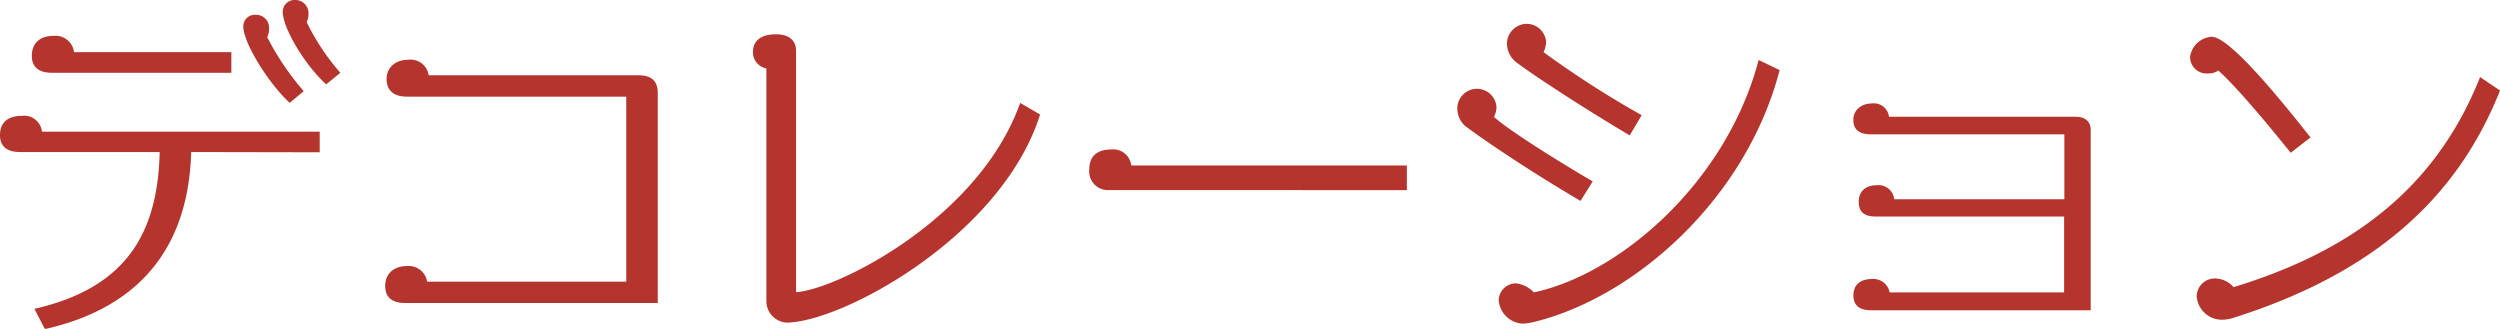
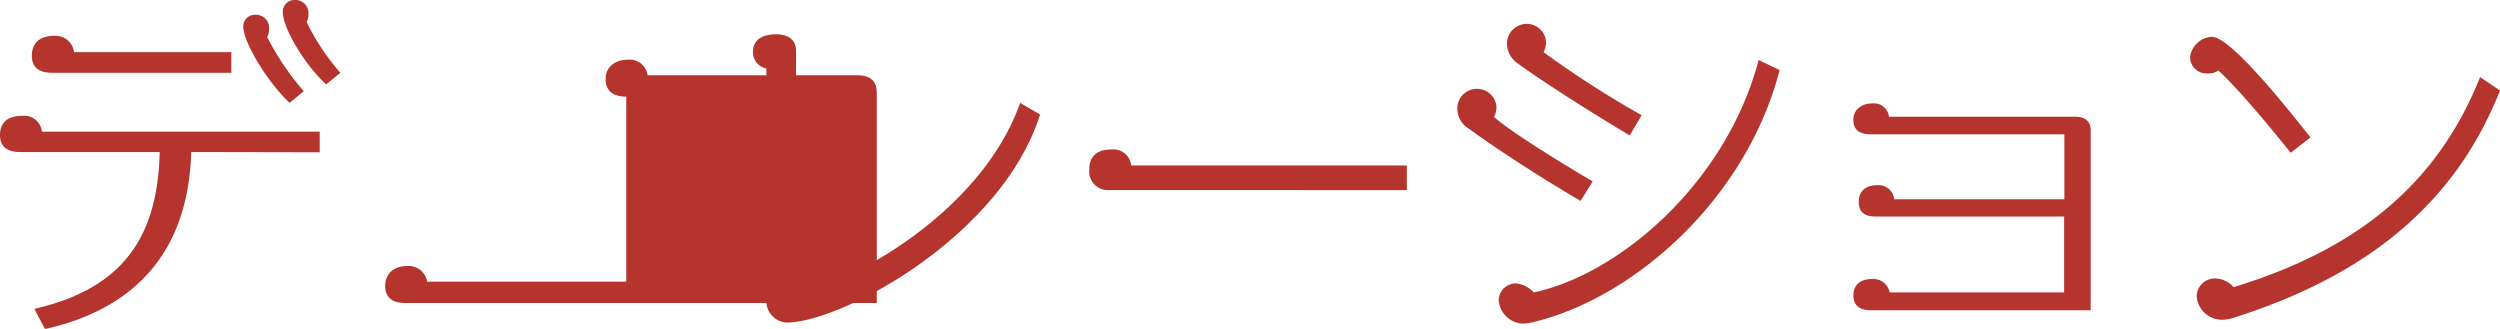
<svg xmlns="http://www.w3.org/2000/svg" viewBox="0 0 303.87 39.96">
  <defs>
    <style>.cls-1{fill:#b5342d}</style>
  </defs>
  <g id="レイヤー_2" data-name="レイヤー 2">
    <g id="レイヤー_1-2" data-name="レイヤー 1">
-       <path class="cls-1" d="M23.24 18.48C22.93 29.62 17.38 37.32 5.46 40l-1.28-2.46c11.4-2.6 15-9.46 15.23-19.06H2.46C.75 18.48 0 17.73 0 16.41c0-1.49.92-2.33 2.68-2.33A2.17 2.17 0 015.1 16h33.76v2.51zM6.38 8.85c-1.76 0-2.51-.75-2.51-2.07 0-1.5.93-2.42 2.64-2.42A2.27 2.27 0 019 6.34h19.12v2.51zm28.83 3.65c-2.69-2.5-5.64-7.35-5.64-9.29a1.41 1.41 0 011.54-1.41 1.57 1.57 0 011.59 1.72 2.12 2.12 0 01-.22 1 32.77 32.77 0 004.44 6.56zm4.44-2.25c-2.6-2.33-5.28-6.86-5.28-8.8A1.43 1.43 0 0135.91 0a1.6 1.6 0 011.58 1.76 1.82 1.82 0 01-.22.92 28 28 0 004.1 6.17zM49.28 36.83c-1.76 0-2.46-.79-2.46-2.11s.92-2.38 2.64-2.38a2.27 2.27 0 012.46 1.9h24.2V11.75H49.5c-1.76 0-2.51-.84-2.51-2.16s1-2.33 2.69-2.33a2.2 2.2 0 012.42 1.89h25.48c1.63 0 2.37.71 2.37 2.16v25.52zM95.57 39.21a2.62 2.62 0 01-2.42-2.55V8.32a2 2 0 01-1.63-2c0-1.14.7-2.15 2.82-2.15 1.76 0 2.42.92 2.42 2v29.34c4.79-.26 22.22-8.84 27.24-23l2.42 1.41c-4.67 14.82-24.16 25.29-30.85 25.29zM134.86 23.1a2.27 2.27 0 01-2.46-2.51c0-1.58.92-2.42 2.68-2.42a2.19 2.19 0 012.42 1.94H171v3zM192.11 24.42c-6.43-3.78-11.71-7.39-13.6-8.8a2.82 2.82 0 01-1.37-2.29 2.38 2.38 0 114.76-.3 2.87 2.87 0 01-.31 1.18c1.45 1.32 6.16 4.41 12 7.84zm-5.81 14.75a7.1 7.1 0 01-1.23.17 3.09 3.09 0 01-2.91-2.9 2.12 2.12 0 012.07-2 3.43 3.43 0 012.2 1.1c10.39-2.2 23.41-13.33 27.33-28.25l2.55 1.23c-4.05 15.64-17.65 27.7-30.01 30.65zm11.79-22.71c-6.42-3.83-11.66-7.31-13.55-8.71a3 3 0 01-1.37-2.29 2.43 2.43 0 012.29-2.56 2.38 2.38 0 012.47 2.2 3.15 3.15 0 01-.31 1.24A118.68 118.68 0 00199.54 14zM227.39 37.71c-1.45 0-2.11-.66-2.11-1.8 0-1.32.84-2 2.33-2a2 2 0 012.07 1.63h21.21v-9.22H228c-1.5 0-2.07-.62-2.07-1.81s.75-2 2.24-2a1.91 1.91 0 012.07 1.71h20.68v-7.89h-23.5c-1.49 0-2.15-.62-2.15-1.76s.88-2 2.33-2a1.83 1.83 0 012 1.62h22.67c1.27 0 1.85.66 1.85 1.59v21.93zM278.43 18.57c-4.62-5.76-7.48-8.84-8.8-10a2 2 0 01-1.18.36h-.18a2 2 0 01-2.07-2 2.83 2.83 0 012.64-2.46c2.51 0 10.56 10.47 12 12.23zm-7 20.07a4.38 4.38 0 01-1.23.22A3.08 3.08 0 01267 36a2.21 2.21 0 012.33-2.15 3.07 3.07 0 012.16 1.05c14.16-4.32 24.51-11.84 29.96-25.53l2.42 1.63C298.5 24.56 288 33.4 271.44 38.64z" />
+       <path class="cls-1" d="M23.24 18.48C22.93 29.62 17.38 37.32 5.46 40l-1.28-2.46c11.4-2.6 15-9.46 15.23-19.06H2.46C.75 18.48 0 17.73 0 16.41c0-1.49.92-2.33 2.68-2.33A2.17 2.17 0 015.1 16h33.76v2.51zM6.38 8.85c-1.76 0-2.51-.75-2.51-2.07 0-1.5.93-2.42 2.64-2.42A2.27 2.27 0 019 6.34h19.12v2.51zm28.83 3.65c-2.69-2.5-5.64-7.35-5.64-9.29a1.41 1.41 0 011.54-1.41 1.57 1.57 0 011.59 1.72 2.12 2.12 0 01-.22 1 32.77 32.77 0 004.44 6.56zm4.44-2.25c-2.6-2.33-5.28-6.86-5.28-8.8A1.43 1.43 0 0135.91 0a1.6 1.6 0 011.58 1.76 1.82 1.82 0 01-.22.92 28 28 0 004.1 6.17zM49.28 36.83c-1.76 0-2.46-.79-2.46-2.11s.92-2.38 2.64-2.38a2.27 2.27 0 012.46 1.9h24.2V11.75c-1.76 0-2.51-.84-2.51-2.16s1-2.33 2.69-2.33a2.2 2.2 0 012.42 1.89h25.48c1.63 0 2.37.71 2.37 2.16v25.52zM95.57 39.21a2.62 2.62 0 01-2.42-2.55V8.32a2 2 0 01-1.63-2c0-1.14.7-2.15 2.82-2.15 1.76 0 2.42.92 2.42 2v29.34c4.79-.26 22.22-8.84 27.24-23l2.42 1.41c-4.67 14.82-24.16 25.29-30.85 25.29zM134.86 23.1a2.27 2.27 0 01-2.46-2.51c0-1.58.92-2.42 2.68-2.42a2.19 2.19 0 012.42 1.94H171v3zM192.11 24.42c-6.43-3.78-11.71-7.39-13.6-8.8a2.82 2.82 0 01-1.37-2.29 2.38 2.38 0 114.76-.3 2.87 2.87 0 01-.31 1.18c1.45 1.32 6.16 4.41 12 7.84zm-5.81 14.75a7.1 7.1 0 01-1.23.17 3.09 3.09 0 01-2.91-2.9 2.12 2.12 0 012.07-2 3.43 3.43 0 012.2 1.1c10.39-2.2 23.41-13.33 27.33-28.25l2.55 1.23c-4.05 15.64-17.65 27.7-30.01 30.65zm11.79-22.71c-6.42-3.83-11.66-7.31-13.55-8.71a3 3 0 01-1.37-2.29 2.43 2.43 0 012.29-2.56 2.38 2.38 0 012.47 2.2 3.15 3.15 0 01-.31 1.24A118.68 118.68 0 00199.54 14zM227.39 37.71c-1.45 0-2.11-.66-2.11-1.8 0-1.32.84-2 2.33-2a2 2 0 012.07 1.63h21.21v-9.22H228c-1.5 0-2.07-.62-2.07-1.81s.75-2 2.24-2a1.91 1.91 0 012.07 1.71h20.68v-7.89h-23.5c-1.49 0-2.15-.62-2.15-1.76s.88-2 2.33-2a1.83 1.83 0 012 1.62h22.67c1.27 0 1.85.66 1.85 1.59v21.93zM278.43 18.57c-4.62-5.76-7.48-8.84-8.8-10a2 2 0 01-1.18.36h-.18a2 2 0 01-2.07-2 2.83 2.83 0 012.64-2.46c2.51 0 10.56 10.47 12 12.23zm-7 20.07a4.38 4.38 0 01-1.23.22A3.08 3.08 0 01267 36a2.21 2.21 0 012.33-2.15 3.07 3.07 0 012.16 1.05c14.16-4.32 24.51-11.84 29.96-25.53l2.42 1.63C298.5 24.56 288 33.4 271.44 38.64z" />
    </g>
  </g>
</svg>